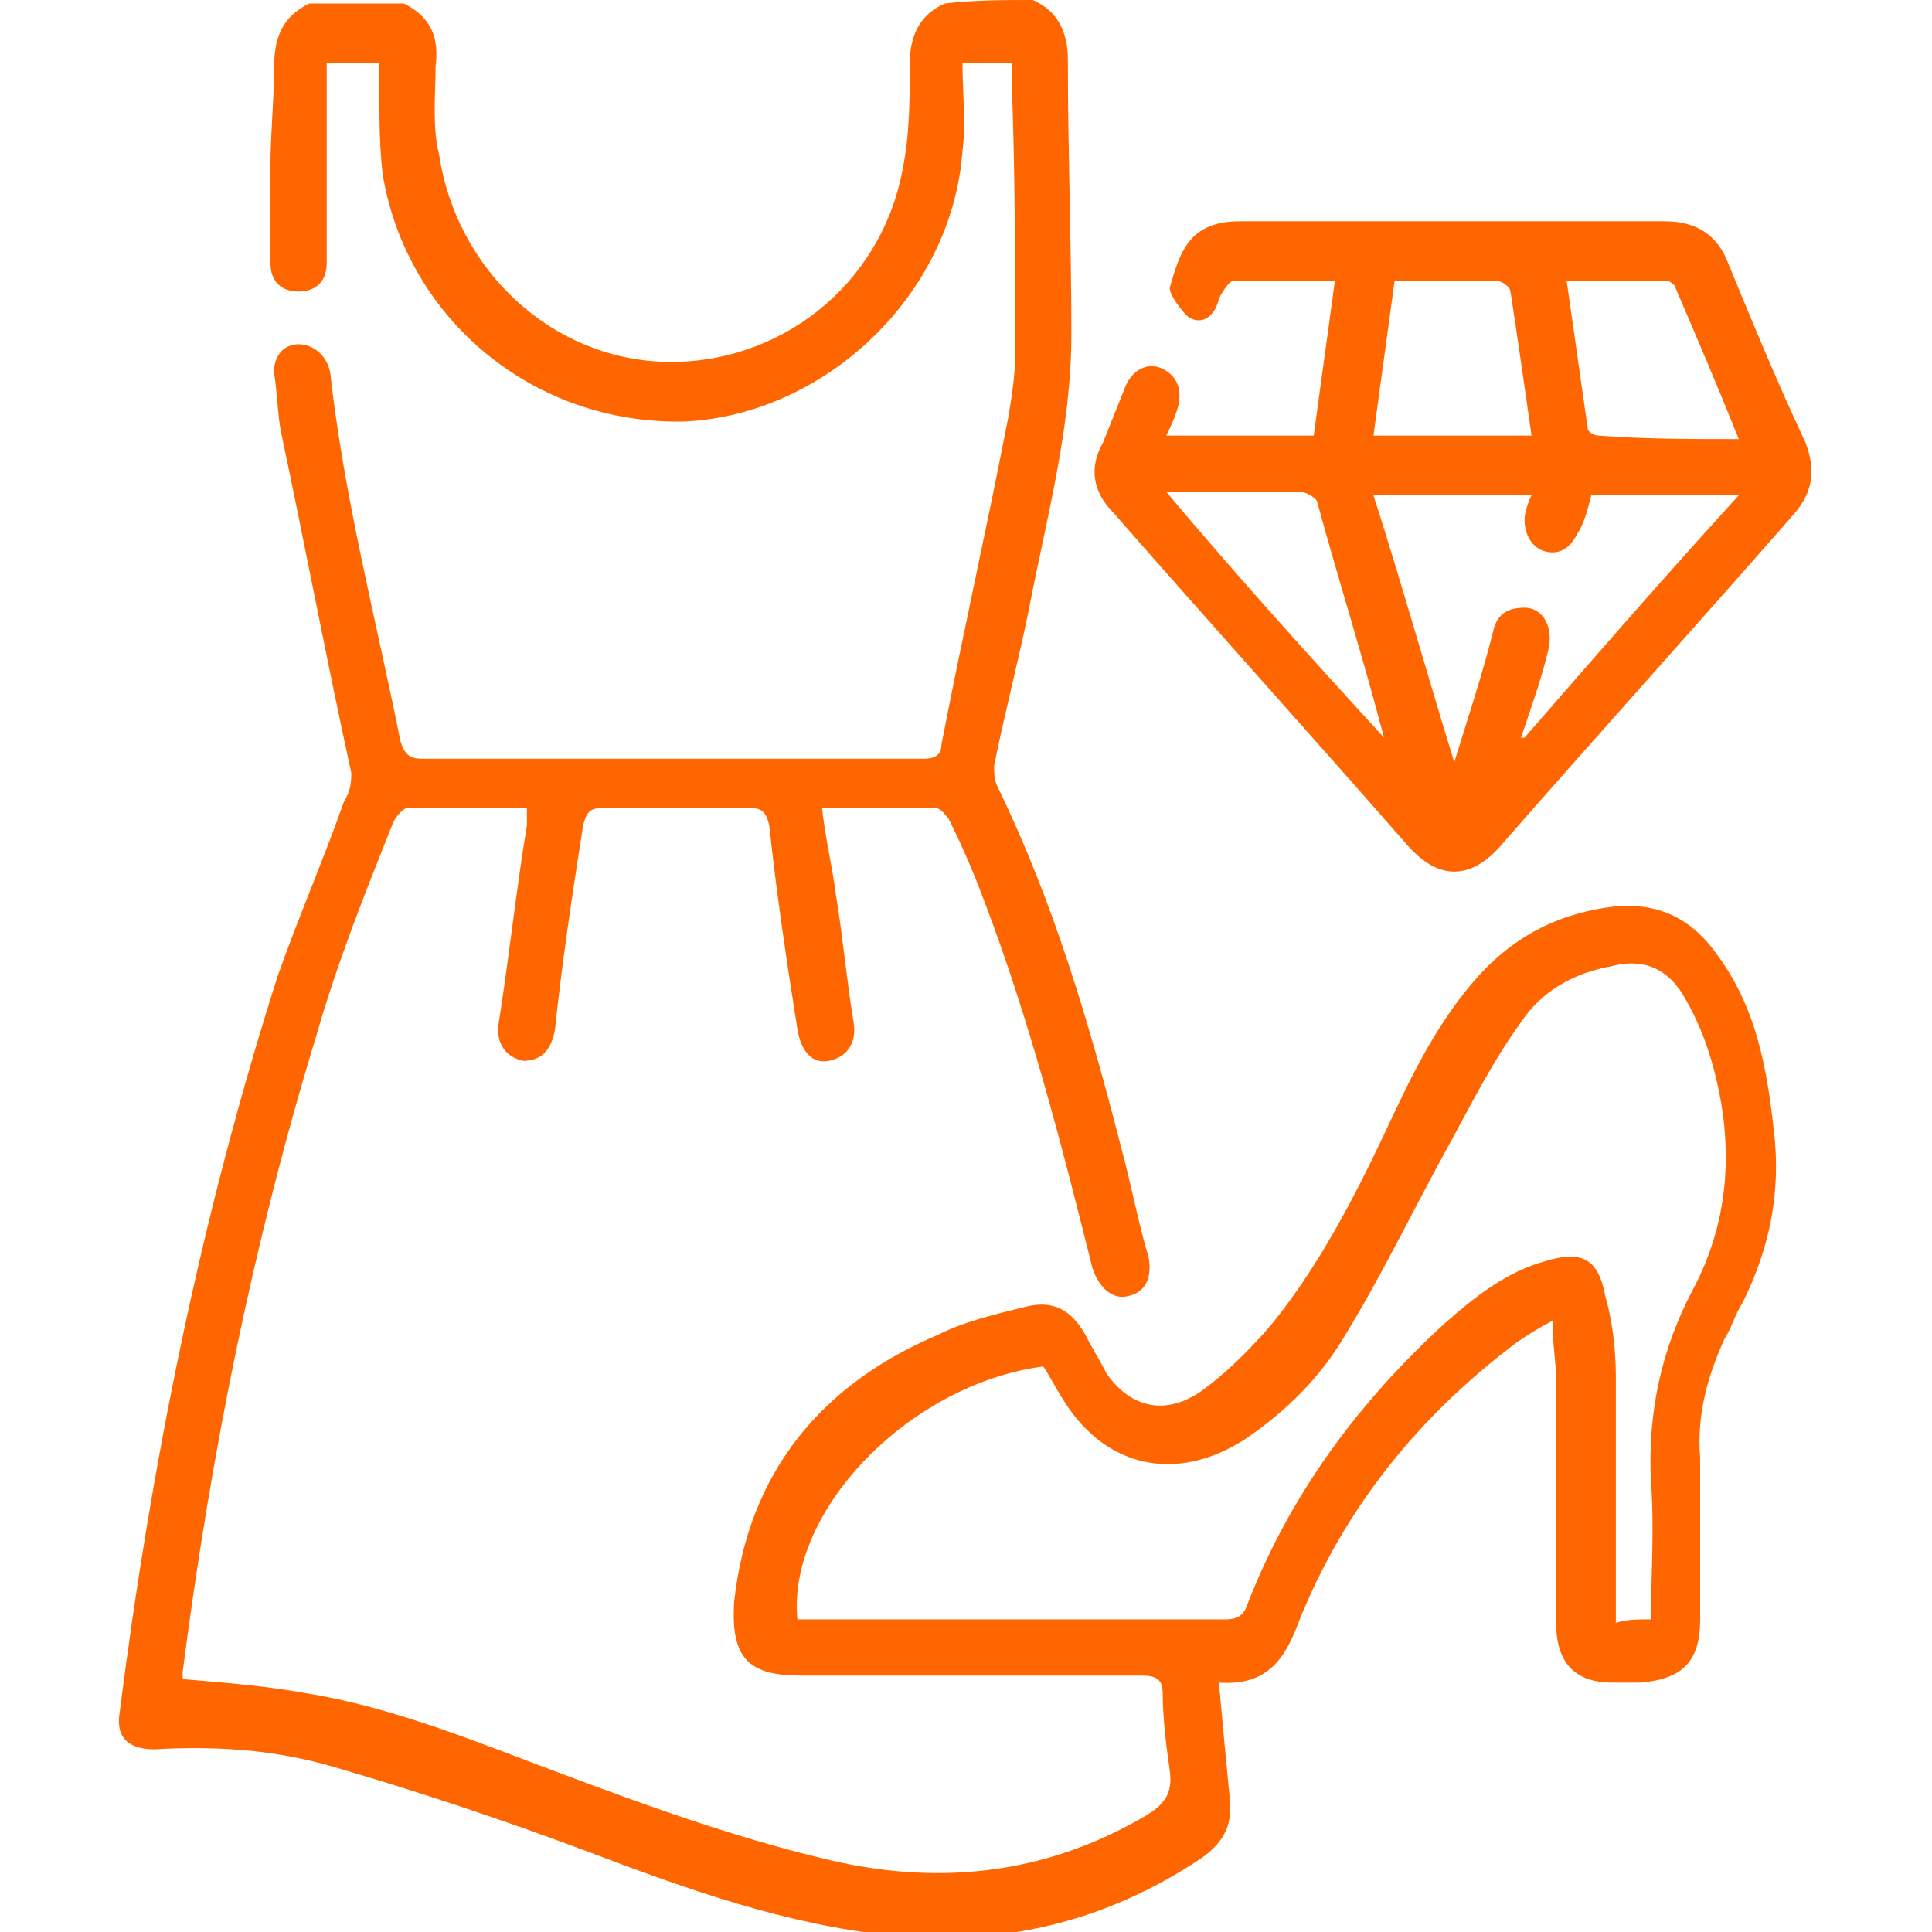
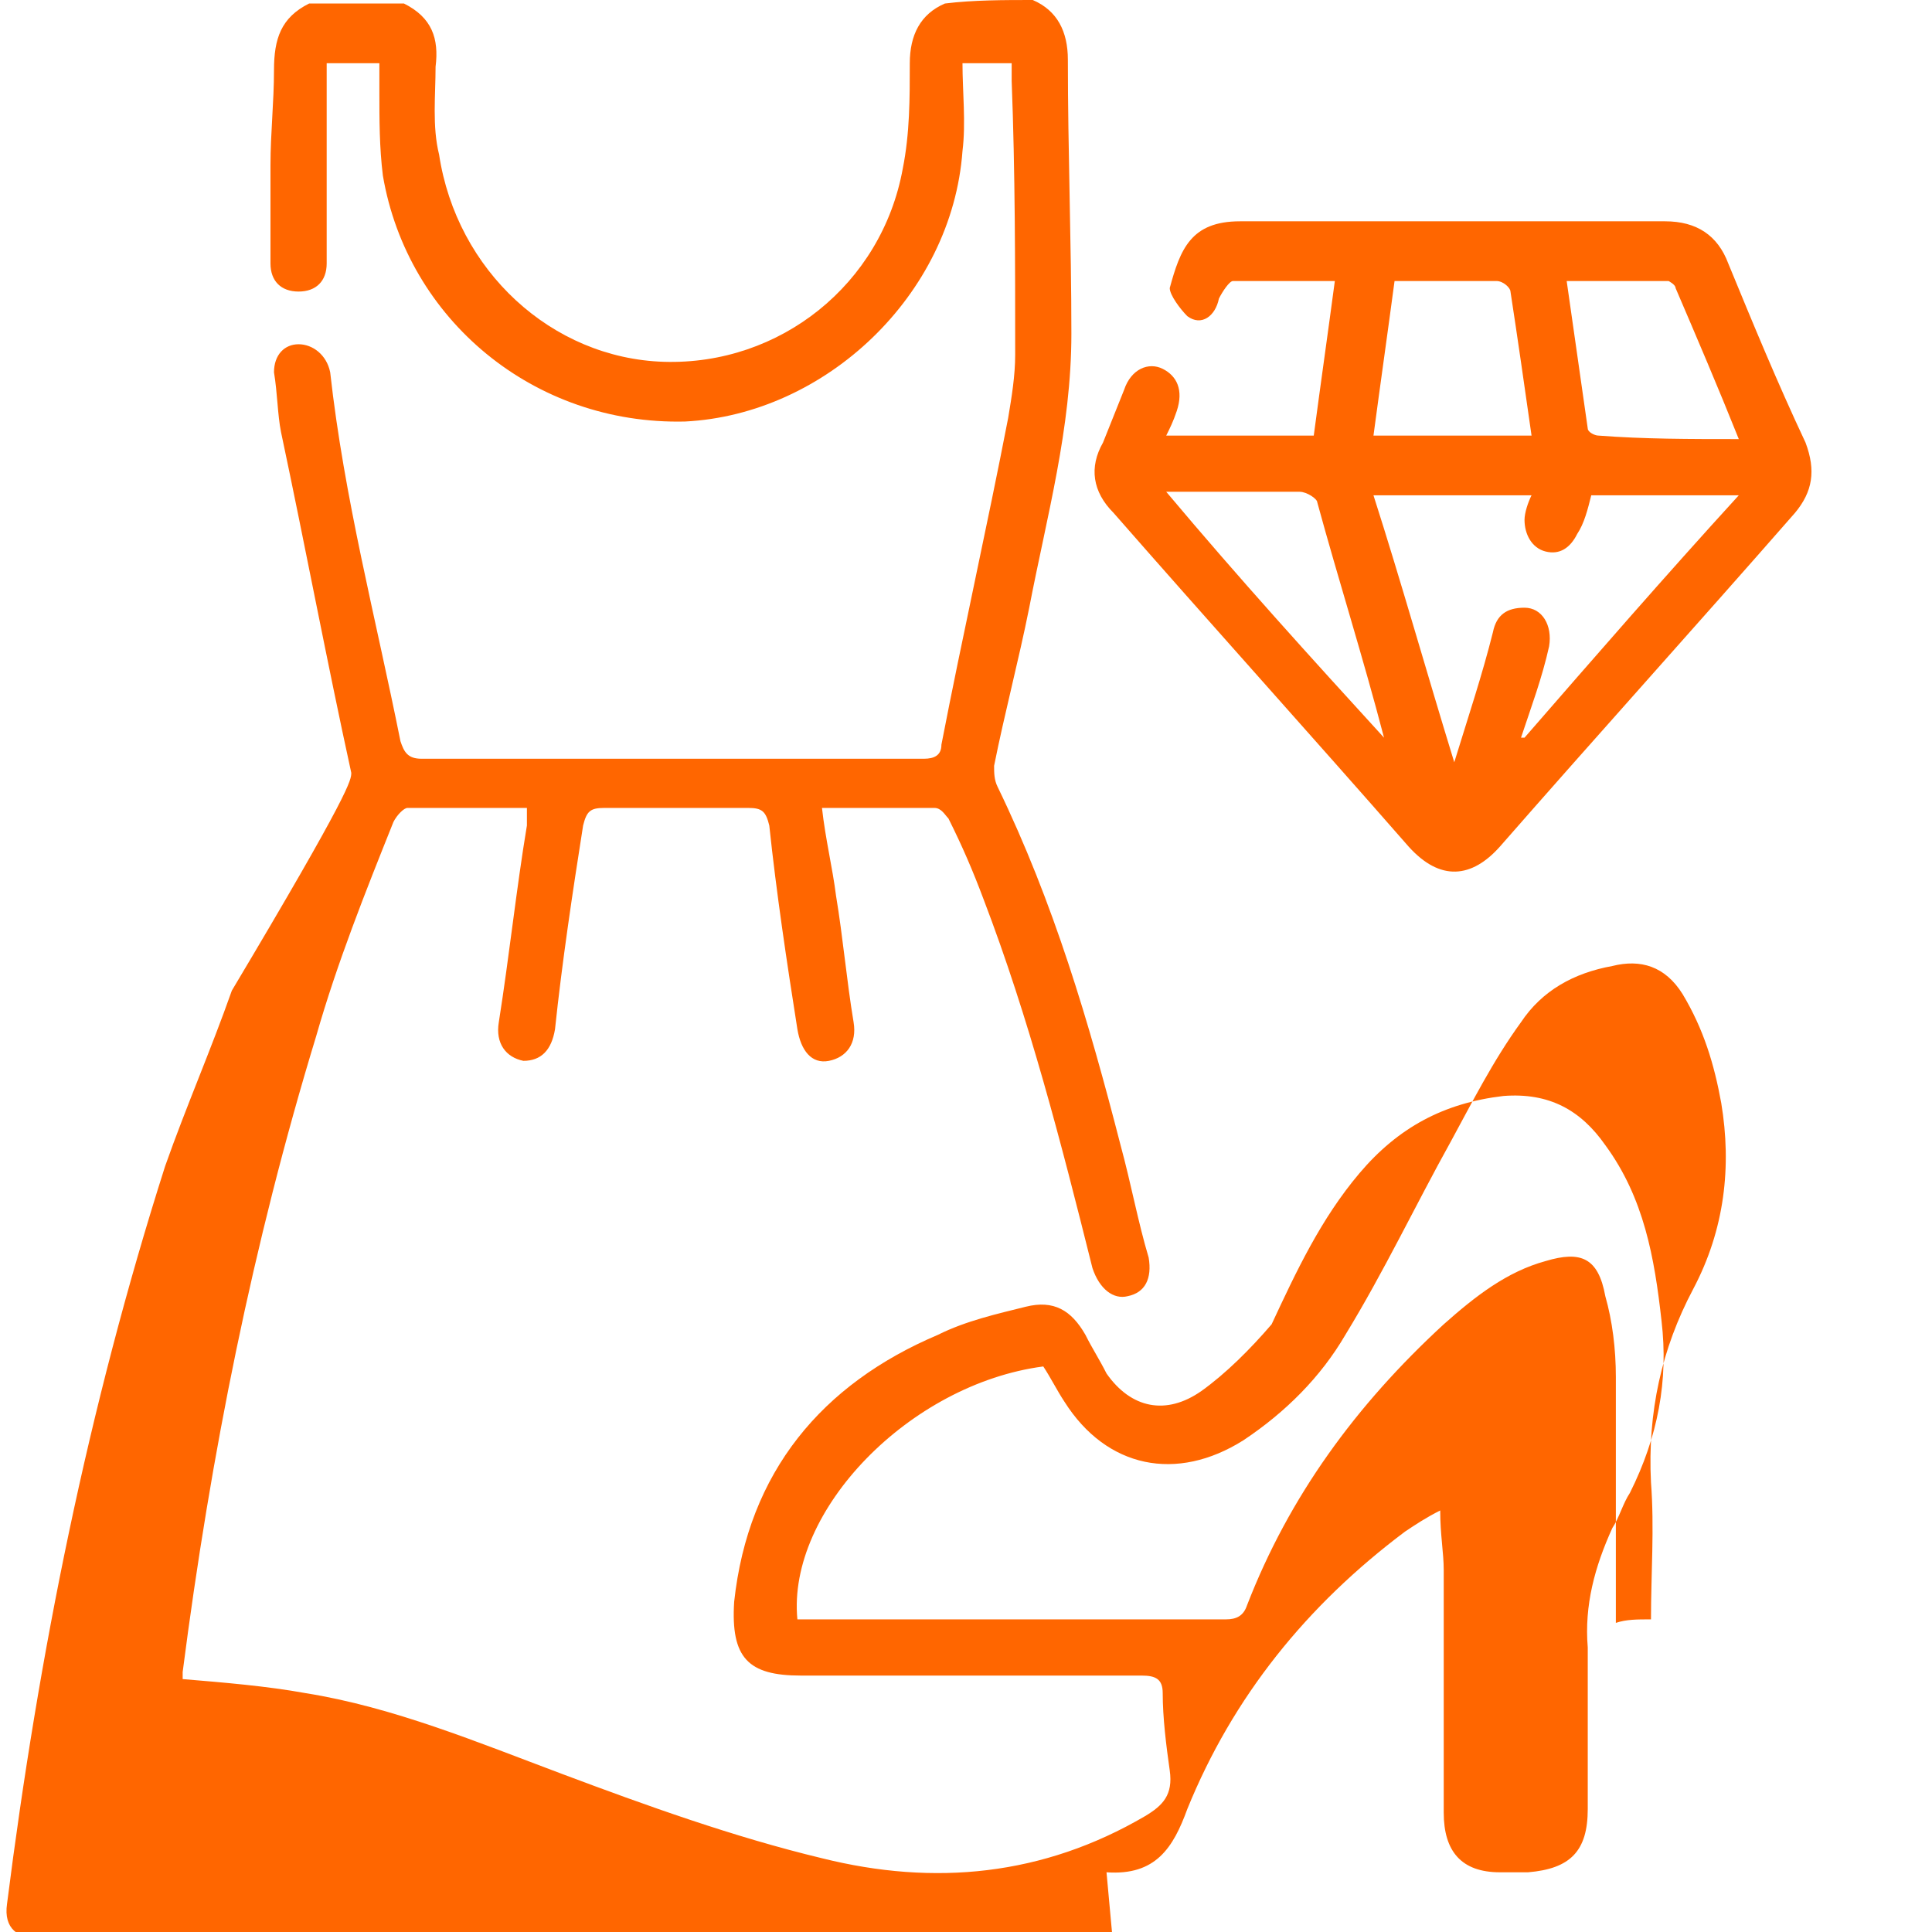
<svg xmlns="http://www.w3.org/2000/svg" version="1.1" id="Layer_1" x="0px" y="0px" viewBox="0 0 55 55" style="enable-background:new 0 0 55 55;" xml:space="preserve">
  <style type="text/css">
	.st0{fill:#FF6600;}
</style>
-   <path class="st0" d="M29.4,0c0.7,0.3,1,0.9,1,1.7c0,2.6,0.1,5.2,0.1,7.8c0,2.7-0.7,5.2-1.2,7.8c-0.3,1.5-0.7,3-1,4.5  c0,0.2,0,0.4,0.1,0.6c1.6,3.3,2.6,6.7,3.5,10.2c0.3,1.1,0.5,2.2,0.8,3.2c0.1,0.6-0.1,1-0.6,1.1c-0.4,0.1-0.8-0.2-1-0.8  c-0.9-3.6-1.8-7.1-3.1-10.5c-0.3-0.8-0.6-1.5-1-2.3c-0.1-0.1-0.2-0.3-0.4-0.3c-1.1,0-2.1,0-3.2,0c0.1,0.9,0.3,1.7,0.4,2.5  c0.2,1.2,0.3,2.4,0.5,3.6c0.1,0.6-0.2,1-0.7,1.1c-0.5,0.1-0.8-0.3-0.9-0.9c-0.3-1.9-0.6-3.9-0.8-5.8c-0.1-0.4-0.2-0.5-0.6-0.5  c-1.4,0-2.7,0-4.1,0c-0.4,0-0.5,0.1-0.6,0.5c-0.3,1.9-0.6,3.9-0.8,5.8c-0.1,0.6-0.4,0.9-0.9,0.9c-0.5-0.1-0.8-0.5-0.7-1.1  c0.3-1.9,0.5-3.8,0.8-5.6c0-0.1,0-0.3,0-0.5c-1.2,0-2.3,0-3.4,0c-0.1,0-0.3,0.2-0.4,0.4c-0.8,2-1.6,4-2.2,6.1  c-1.8,5.9-3,11.9-3.8,18.1c0,0.1,0,0.1,0,0.2c1.2,0.1,2.4,0.2,3.5,0.4c2.5,0.4,4.9,1.4,7.3,2.3c2.4,0.9,4.9,1.8,7.4,2.4  c3.2,0.8,6.3,0.5,9.2-1.2c0.5-0.3,0.8-0.6,0.7-1.3c-0.1-0.7-0.2-1.5-0.2-2.2c0-0.4-0.2-0.5-0.6-0.5c-3.2,0-6.4,0-9.7,0  c-1.5,0-2-0.5-1.9-2.1c0.4-3.7,2.5-6.2,5.8-7.6c0.8-0.4,1.7-0.6,2.5-0.8c0.8-0.2,1.3,0.1,1.7,0.8c0.2,0.4,0.4,0.7,0.6,1.1  c0.7,1,1.7,1.2,2.7,0.5c0.7-0.5,1.4-1.2,2-1.9c1.3-1.6,2.3-3.5,3.2-5.4c0.7-1.5,1.4-3,2.5-4.3c1.1-1.3,2.4-2,4.1-2.2  c1.3-0.1,2.2,0.4,2.9,1.4c1.1,1.5,1.4,3.2,1.6,5c0.2,1.7-0.1,3.3-0.9,4.9c-0.2,0.3-0.3,0.7-0.5,1c-0.5,1.1-0.8,2.2-0.7,3.4  c0,1.5,0,3,0,4.6c0,1.2-0.5,1.7-1.7,1.8c-0.3,0-0.6,0-0.8,0c-1.1,0-1.6-0.6-1.6-1.7c0-2.3,0-4.6,0-6.9c0-0.5-0.1-1-0.1-1.7  c-0.4,0.2-0.7,0.4-1,0.6c-2.8,2.1-4.9,4.7-6.2,7.9c-0.4,1.1-0.9,1.9-2.3,1.8c0.1,1.1,0.2,2.2,0.3,3.2c0.1,0.8-0.1,1.3-0.8,1.8  c-2.7,1.8-5.6,2.5-8.8,2.2c-3-0.3-5.8-1.3-8.7-2.4c-2.4-0.9-4.8-1.7-7.2-2.4c-1.7-0.5-3.4-0.6-5.1-0.5c-0.7,0-1.1-0.3-1-1  c0.9-7.1,2.3-14.1,4.5-21c0.6-1.7,1.3-3.3,1.9-5C10,22.5,10,22.2,10,22c-0.7-3.2-1.3-6.4-2-9.7c-0.1-0.5-0.1-1.1-0.2-1.7  c0-0.5,0.3-0.8,0.7-0.8c0.4,0,0.8,0.3,0.9,0.8c0.4,3.6,1.3,7,2,10.5c0.1,0.3,0.2,0.5,0.6,0.5c4.8,0,9.5,0,14.3,0  c0.3,0,0.5-0.1,0.5-0.4c0.6-3.1,1.3-6.2,1.9-9.3c0.1-0.6,0.2-1.2,0.2-1.8c0-2.6,0-5.2-0.1-7.8c0-0.2,0-0.3,0-0.5c-0.4,0-0.8,0-1.4,0  c0,0.8,0.1,1.7,0,2.5c-0.3,4.1-3.9,7.5-7.9,7.7c-4.3,0.1-7.9-2.9-8.6-7c-0.1-0.8-0.1-1.6-0.1-2.4c0-0.2,0-0.5,0-0.8  c-0.5,0-0.9,0-1.5,0c0,1.4,0,2.8,0,4.2c0,0.5,0,1,0,1.5c0,0.5-0.3,0.8-0.8,0.8c-0.5,0-0.8-0.3-0.8-0.8c0-0.9,0-1.9,0-2.8  c0-0.9,0.1-1.8,0.1-2.7c0-0.9,0.2-1.5,1-1.9c0.9,0,1.8,0,2.7,0c0.8,0.4,1,1,0.9,1.8c0,0.8-0.1,1.7,0.1,2.5c0.5,3.3,3.2,5.8,6.4,5.9  c3.3,0.1,6.2-2.2,6.8-5.5c0.2-1,0.2-2,0.2-3c0-0.8,0.3-1.4,1-1.7C27.7,0,28.6,0,29.4,0z M47,46.1c0-1.3,0.1-2.6,0-3.9  c-0.1-2,0.3-3.8,1.2-5.5c0.9-1.7,1.1-3.5,0.8-5.3c-0.2-1.1-0.5-2.1-1.1-3.1c-0.5-0.8-1.2-1-2-0.8c-1.1,0.2-2,0.7-2.6,1.6  c-0.8,1.1-1.4,2.3-2,3.4c-1,1.8-1.9,3.7-3,5.5c-0.7,1.2-1.7,2.2-2.9,3c-1.9,1.2-3.9,0.8-5.1-1.1c-0.2-0.3-0.4-0.7-0.6-1  c-3.8,0.5-7.3,4.1-7,7.2c0.1,0,0.2,0,0.4,0c3.9,0,7.9,0,11.8,0c0.3,0,0.5-0.1,0.6-0.4c1.2-3.1,3.1-5.7,5.6-8  c0.9-0.8,1.8-1.5,2.9-1.8c1-0.3,1.5-0.1,1.7,1c0.2,0.7,0.3,1.5,0.3,2.3c0,2.1,0,4.2,0,6.3c0,0.2,0,0.4,0,0.7  C46.3,46.1,46.6,46.1,47,46.1z M33.2,12.4c1.5,0,2.8,0,4.2,0c0.2-1.5,0.4-2.9,0.6-4.4c-1,0-1.9,0-2.9,0c-0.1,0-0.3,0.3-0.4,0.5  C34.6,9,34.2,9.3,33.8,9c-0.2-0.2-0.5-0.6-0.5-0.8c0.3-1.1,0.6-1.9,2-1.9c4,0,8.1,0,12.1,0c0.9,0,1.5,0.4,1.8,1.2  c0.7,1.7,1.4,3.4,2.2,5.1c0.3,0.8,0.2,1.4-0.3,2c-2.8,3.2-5.6,6.3-8.4,9.5c-0.8,0.9-1.7,1-2.6,0c-2.8-3.2-5.6-6.3-8.4-9.5  c-0.6-0.6-0.7-1.3-0.3-2c0.2-0.5,0.4-1,0.6-1.5c0.2-0.6,0.7-0.8,1.1-0.6c0.4,0.2,0.6,0.6,0.4,1.2C33.4,12,33.3,12.2,33.2,12.4z   M45.3,14.1c-0.1,0.4-0.2,0.8-0.4,1.1c-0.2,0.4-0.5,0.6-0.9,0.5c-0.4-0.1-0.6-0.5-0.6-0.9c0-0.2,0.1-0.5,0.2-0.7c-1.5,0-3,0-4.5,0  c0.8,2.5,1.5,5,2.3,7.6c0.4-1.3,0.8-2.5,1.1-3.7c0.1-0.5,0.4-0.7,0.9-0.7c0.5,0,0.8,0.5,0.7,1.1c-0.2,0.9-0.5,1.7-0.8,2.6  c0,0,0.1,0,0.1,0c2-2.3,4-4.6,6.1-6.9C48,14.1,46.6,14.1,45.3,14.1z M39.7,8c-0.2,1.5-0.4,2.9-0.6,4.4c1.5,0,3,0,4.5,0  C43.4,11,43.2,9.6,43,8.3C43,8.2,42.8,8,42.6,8C41.7,8,40.7,8,39.7,8z M49.5,12.5c-0.6-1.5-1.2-2.9-1.8-4.3c0-0.1-0.2-0.2-0.2-0.2  c-0.9,0-1.9,0-2.9,0c0.2,1.4,0.4,2.8,0.6,4.2c0,0.1,0.2,0.2,0.3,0.2C46.8,12.5,48.1,12.5,49.5,12.5z M39.4,21  C39.4,21,39.4,21,39.4,21c-0.6-2.3-1.3-4.5-1.9-6.7c0-0.1-0.3-0.3-0.5-0.3c-1,0-2,0-3.1,0c-0.2,0-0.4,0-0.7,0  C35.3,16.5,37.3,18.7,39.4,21z" />
+   <path class="st0" d="M29.4,0c0.7,0.3,1,0.9,1,1.7c0,2.6,0.1,5.2,0.1,7.8c0,2.7-0.7,5.2-1.2,7.8c-0.3,1.5-0.7,3-1,4.5  c0,0.2,0,0.4,0.1,0.6c1.6,3.3,2.6,6.7,3.5,10.2c0.3,1.1,0.5,2.2,0.8,3.2c0.1,0.6-0.1,1-0.6,1.1c-0.4,0.1-0.8-0.2-1-0.8  c-0.9-3.6-1.8-7.1-3.1-10.5c-0.3-0.8-0.6-1.5-1-2.3c-0.1-0.1-0.2-0.3-0.4-0.3c-1.1,0-2.1,0-3.2,0c0.1,0.9,0.3,1.7,0.4,2.5  c0.2,1.2,0.3,2.4,0.5,3.6c0.1,0.6-0.2,1-0.7,1.1c-0.5,0.1-0.8-0.3-0.9-0.9c-0.3-1.9-0.6-3.9-0.8-5.8c-0.1-0.4-0.2-0.5-0.6-0.5  c-1.4,0-2.7,0-4.1,0c-0.4,0-0.5,0.1-0.6,0.5c-0.3,1.9-0.6,3.9-0.8,5.8c-0.1,0.6-0.4,0.9-0.9,0.9c-0.5-0.1-0.8-0.5-0.7-1.1  c0.3-1.9,0.5-3.8,0.8-5.6c0-0.1,0-0.3,0-0.5c-1.2,0-2.3,0-3.4,0c-0.1,0-0.3,0.2-0.4,0.4c-0.8,2-1.6,4-2.2,6.1  c-1.8,5.9-3,11.9-3.8,18.1c0,0.1,0,0.1,0,0.2c1.2,0.1,2.4,0.2,3.5,0.4c2.5,0.4,4.9,1.4,7.3,2.3c2.4,0.9,4.9,1.8,7.4,2.4  c3.2,0.8,6.3,0.5,9.2-1.2c0.5-0.3,0.8-0.6,0.7-1.3c-0.1-0.7-0.2-1.5-0.2-2.2c0-0.4-0.2-0.5-0.6-0.5c-3.2,0-6.4,0-9.7,0  c-1.5,0-2-0.5-1.9-2.1c0.4-3.7,2.5-6.2,5.8-7.6c0.8-0.4,1.7-0.6,2.5-0.8c0.8-0.2,1.3,0.1,1.7,0.8c0.2,0.4,0.4,0.7,0.6,1.1  c0.7,1,1.7,1.2,2.7,0.5c0.7-0.5,1.4-1.2,2-1.9c0.7-1.5,1.4-3,2.5-4.3c1.1-1.3,2.4-2,4.1-2.2  c1.3-0.1,2.2,0.4,2.9,1.4c1.1,1.5,1.4,3.2,1.6,5c0.2,1.7-0.1,3.3-0.9,4.9c-0.2,0.3-0.3,0.7-0.5,1c-0.5,1.1-0.8,2.2-0.7,3.4  c0,1.5,0,3,0,4.6c0,1.2-0.5,1.7-1.7,1.8c-0.3,0-0.6,0-0.8,0c-1.1,0-1.6-0.6-1.6-1.7c0-2.3,0-4.6,0-6.9c0-0.5-0.1-1-0.1-1.7  c-0.4,0.2-0.7,0.4-1,0.6c-2.8,2.1-4.9,4.7-6.2,7.9c-0.4,1.1-0.9,1.9-2.3,1.8c0.1,1.1,0.2,2.2,0.3,3.2c0.1,0.8-0.1,1.3-0.8,1.8  c-2.7,1.8-5.6,2.5-8.8,2.2c-3-0.3-5.8-1.3-8.7-2.4c-2.4-0.9-4.8-1.7-7.2-2.4c-1.7-0.5-3.4-0.6-5.1-0.5c-0.7,0-1.1-0.3-1-1  c0.9-7.1,2.3-14.1,4.5-21c0.6-1.7,1.3-3.3,1.9-5C10,22.5,10,22.2,10,22c-0.7-3.2-1.3-6.4-2-9.7c-0.1-0.5-0.1-1.1-0.2-1.7  c0-0.5,0.3-0.8,0.7-0.8c0.4,0,0.8,0.3,0.9,0.8c0.4,3.6,1.3,7,2,10.5c0.1,0.3,0.2,0.5,0.6,0.5c4.8,0,9.5,0,14.3,0  c0.3,0,0.5-0.1,0.5-0.4c0.6-3.1,1.3-6.2,1.9-9.3c0.1-0.6,0.2-1.2,0.2-1.8c0-2.6,0-5.2-0.1-7.8c0-0.2,0-0.3,0-0.5c-0.4,0-0.8,0-1.4,0  c0,0.8,0.1,1.7,0,2.5c-0.3,4.1-3.9,7.5-7.9,7.7c-4.3,0.1-7.9-2.9-8.6-7c-0.1-0.8-0.1-1.6-0.1-2.4c0-0.2,0-0.5,0-0.8  c-0.5,0-0.9,0-1.5,0c0,1.4,0,2.8,0,4.2c0,0.5,0,1,0,1.5c0,0.5-0.3,0.8-0.8,0.8c-0.5,0-0.8-0.3-0.8-0.8c0-0.9,0-1.9,0-2.8  c0-0.9,0.1-1.8,0.1-2.7c0-0.9,0.2-1.5,1-1.9c0.9,0,1.8,0,2.7,0c0.8,0.4,1,1,0.9,1.8c0,0.8-0.1,1.7,0.1,2.5c0.5,3.3,3.2,5.8,6.4,5.9  c3.3,0.1,6.2-2.2,6.8-5.5c0.2-1,0.2-2,0.2-3c0-0.8,0.3-1.4,1-1.7C27.7,0,28.6,0,29.4,0z M47,46.1c0-1.3,0.1-2.6,0-3.9  c-0.1-2,0.3-3.8,1.2-5.5c0.9-1.7,1.1-3.5,0.8-5.3c-0.2-1.1-0.5-2.1-1.1-3.1c-0.5-0.8-1.2-1-2-0.8c-1.1,0.2-2,0.7-2.6,1.6  c-0.8,1.1-1.4,2.3-2,3.4c-1,1.8-1.9,3.7-3,5.5c-0.7,1.2-1.7,2.2-2.9,3c-1.9,1.2-3.9,0.8-5.1-1.1c-0.2-0.3-0.4-0.7-0.6-1  c-3.8,0.5-7.3,4.1-7,7.2c0.1,0,0.2,0,0.4,0c3.9,0,7.9,0,11.8,0c0.3,0,0.5-0.1,0.6-0.4c1.2-3.1,3.1-5.7,5.6-8  c0.9-0.8,1.8-1.5,2.9-1.8c1-0.3,1.5-0.1,1.7,1c0.2,0.7,0.3,1.5,0.3,2.3c0,2.1,0,4.2,0,6.3c0,0.2,0,0.4,0,0.7  C46.3,46.1,46.6,46.1,47,46.1z M33.2,12.4c1.5,0,2.8,0,4.2,0c0.2-1.5,0.4-2.9,0.6-4.4c-1,0-1.9,0-2.9,0c-0.1,0-0.3,0.3-0.4,0.5  C34.6,9,34.2,9.3,33.8,9c-0.2-0.2-0.5-0.6-0.5-0.8c0.3-1.1,0.6-1.9,2-1.9c4,0,8.1,0,12.1,0c0.9,0,1.5,0.4,1.8,1.2  c0.7,1.7,1.4,3.4,2.2,5.1c0.3,0.8,0.2,1.4-0.3,2c-2.8,3.2-5.6,6.3-8.4,9.5c-0.8,0.9-1.7,1-2.6,0c-2.8-3.2-5.6-6.3-8.4-9.5  c-0.6-0.6-0.7-1.3-0.3-2c0.2-0.5,0.4-1,0.6-1.5c0.2-0.6,0.7-0.8,1.1-0.6c0.4,0.2,0.6,0.6,0.4,1.2C33.4,12,33.3,12.2,33.2,12.4z   M45.3,14.1c-0.1,0.4-0.2,0.8-0.4,1.1c-0.2,0.4-0.5,0.6-0.9,0.5c-0.4-0.1-0.6-0.5-0.6-0.9c0-0.2,0.1-0.5,0.2-0.7c-1.5,0-3,0-4.5,0  c0.8,2.5,1.5,5,2.3,7.6c0.4-1.3,0.8-2.5,1.1-3.7c0.1-0.5,0.4-0.7,0.9-0.7c0.5,0,0.8,0.5,0.7,1.1c-0.2,0.9-0.5,1.7-0.8,2.6  c0,0,0.1,0,0.1,0c2-2.3,4-4.6,6.1-6.9C48,14.1,46.6,14.1,45.3,14.1z M39.7,8c-0.2,1.5-0.4,2.9-0.6,4.4c1.5,0,3,0,4.5,0  C43.4,11,43.2,9.6,43,8.3C43,8.2,42.8,8,42.6,8C41.7,8,40.7,8,39.7,8z M49.5,12.5c-0.6-1.5-1.2-2.9-1.8-4.3c0-0.1-0.2-0.2-0.2-0.2  c-0.9,0-1.9,0-2.9,0c0.2,1.4,0.4,2.8,0.6,4.2c0,0.1,0.2,0.2,0.3,0.2C46.8,12.5,48.1,12.5,49.5,12.5z M39.4,21  C39.4,21,39.4,21,39.4,21c-0.6-2.3-1.3-4.5-1.9-6.7c0-0.1-0.3-0.3-0.5-0.3c-1,0-2,0-3.1,0c-0.2,0-0.4,0-0.7,0  C35.3,16.5,37.3,18.7,39.4,21z" />
</svg>